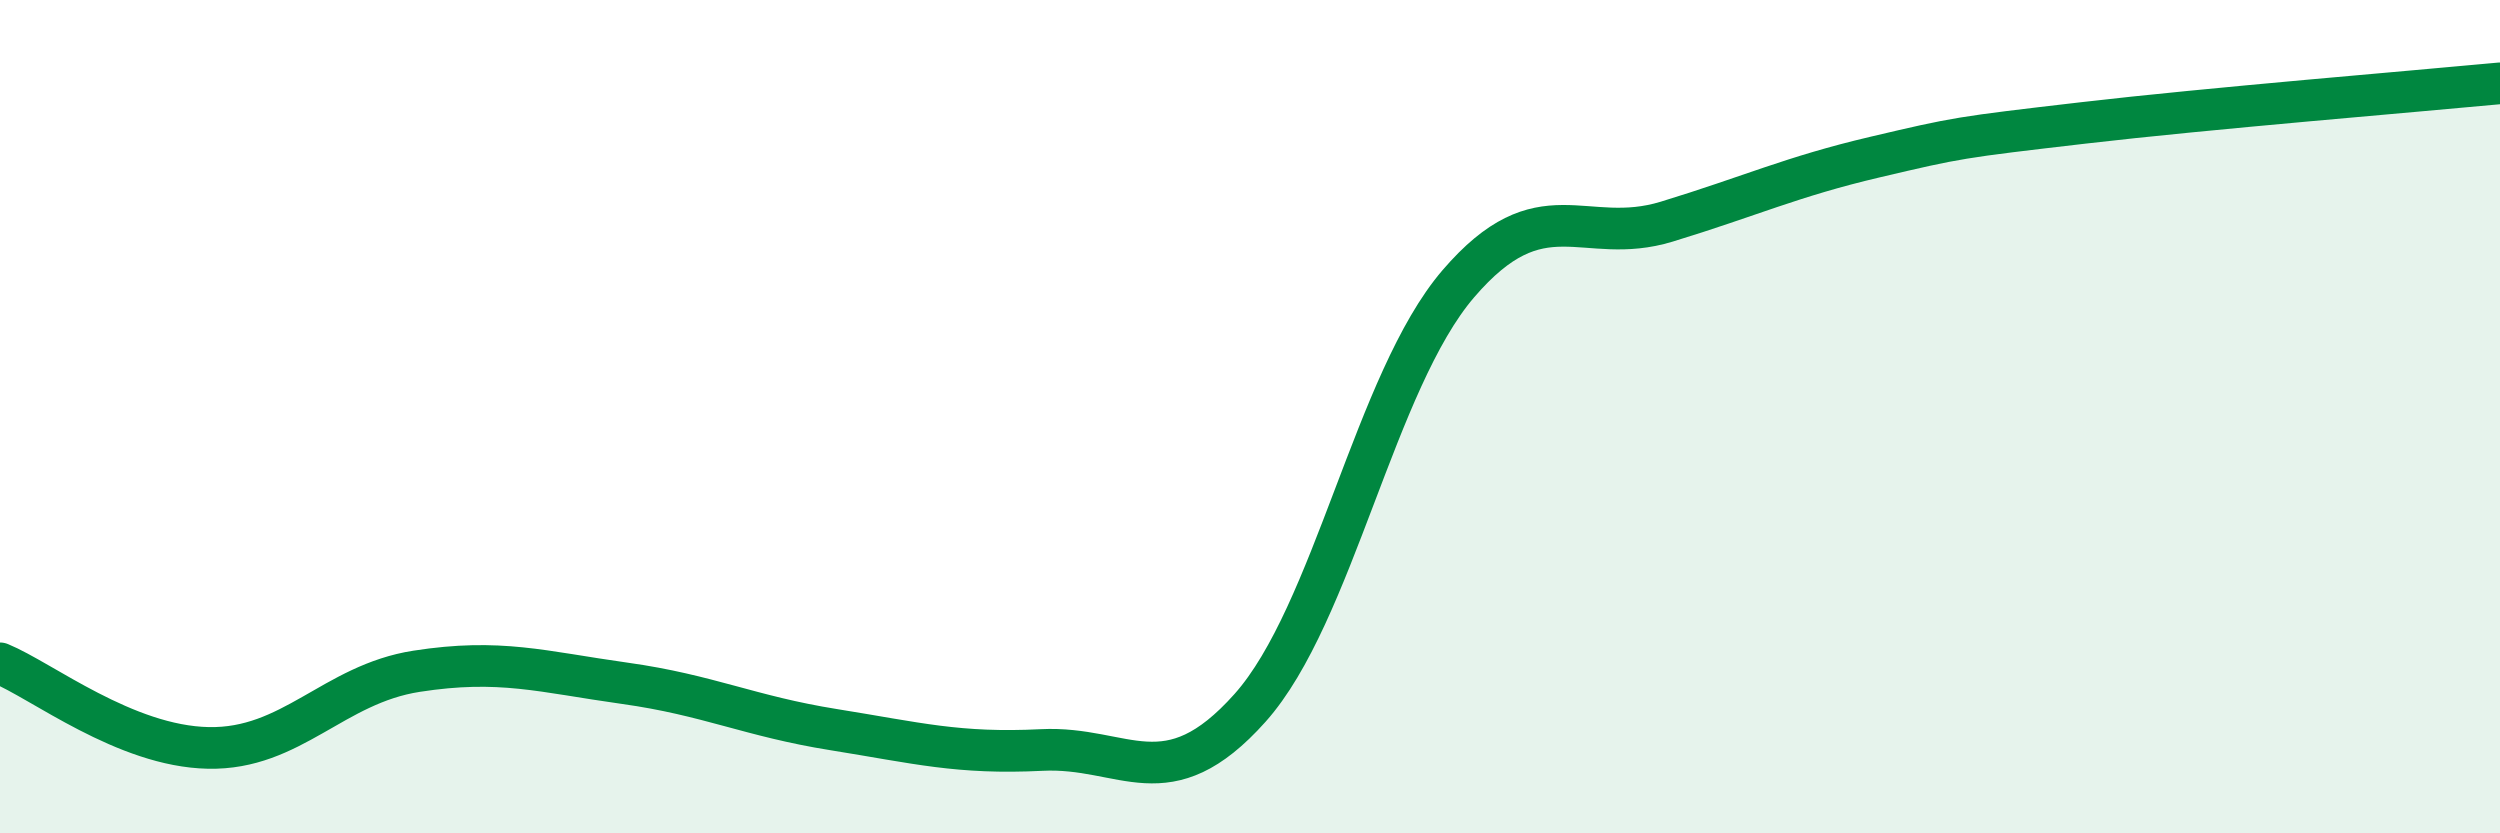
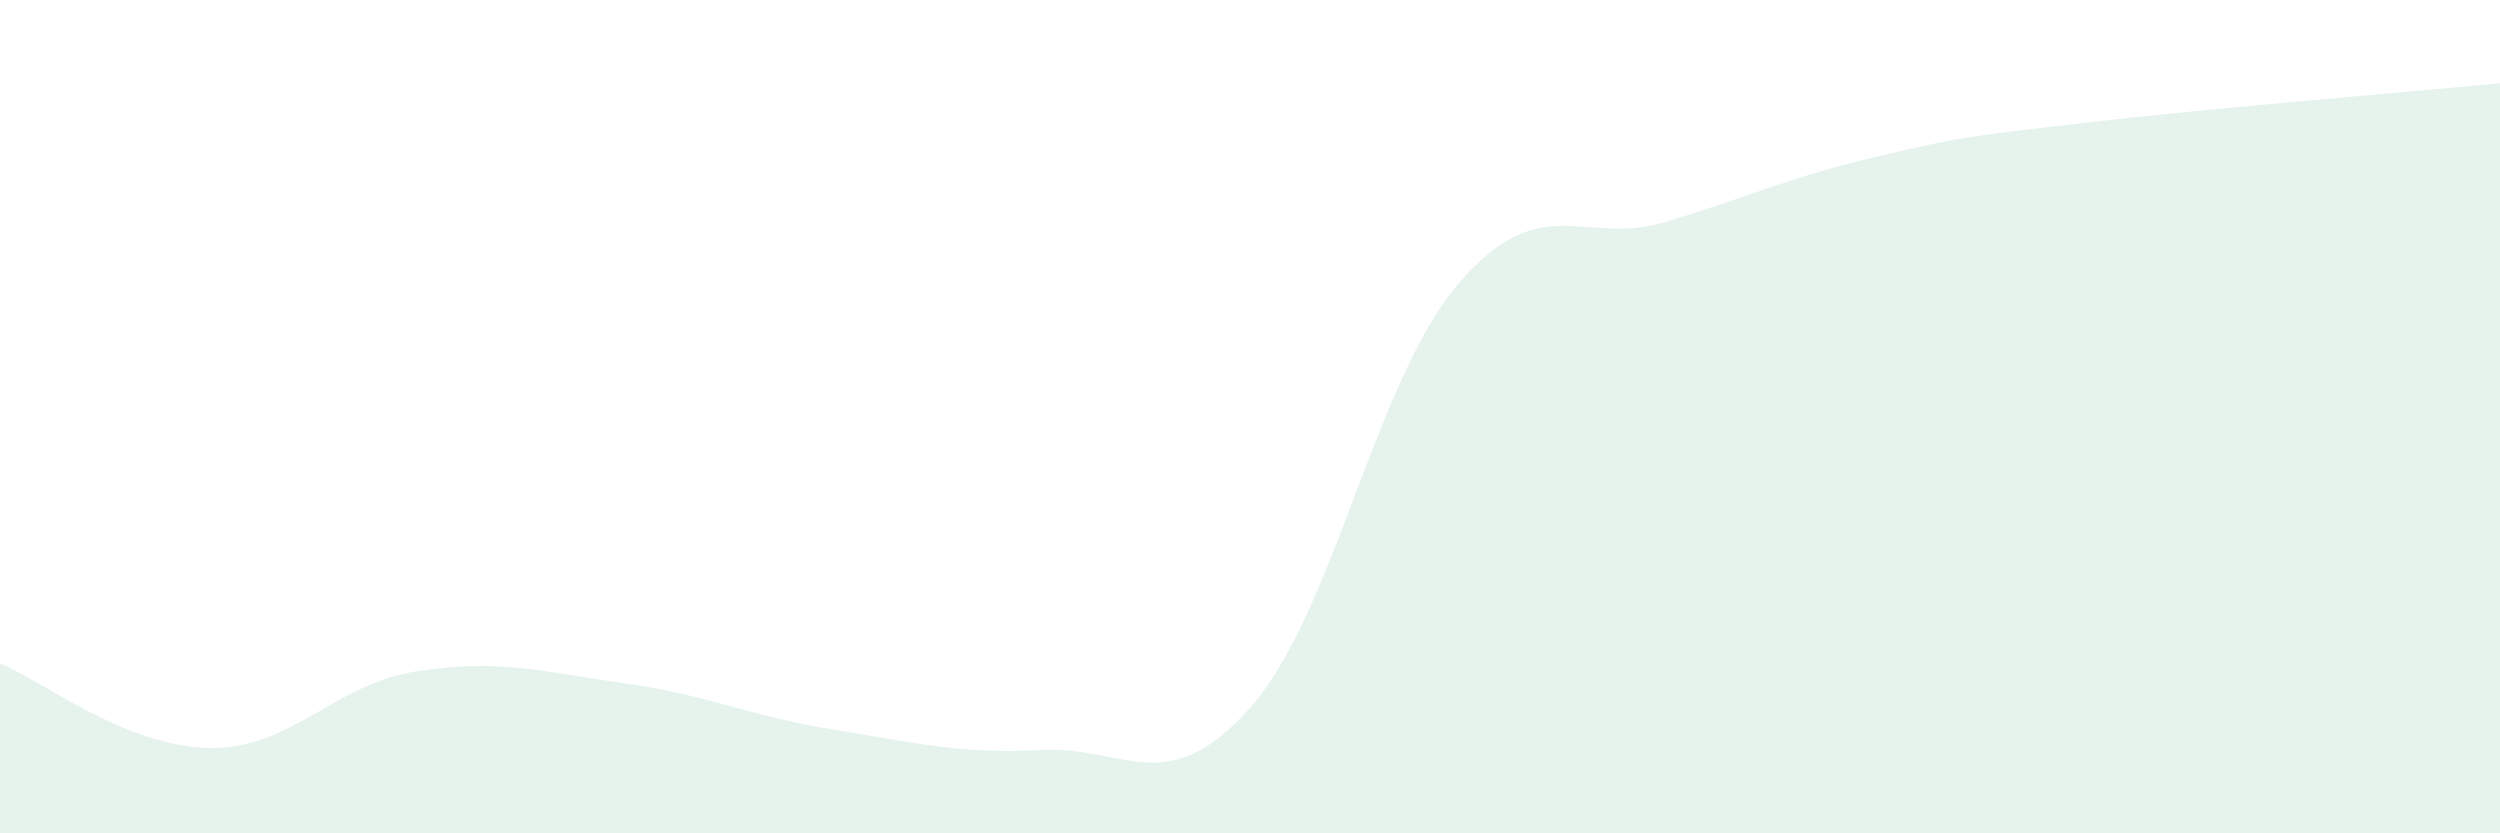
<svg xmlns="http://www.w3.org/2000/svg" width="60" height="20" viewBox="0 0 60 20">
  <path d="M 0,15.92 C 1,16.33 3,17.91 5,17.95 C 7,17.99 8,16.42 10,16.11 C 12,15.8 13,16.12 15,16.4 C 17,16.68 18,17.19 20,17.51 C 22,17.83 23,18.1 25,18 C 27,17.9 28,19.23 30,16.99 C 32,14.75 33,9.14 35,6.81 C 37,4.48 38,5.93 40,5.32 C 42,4.71 43,4.24 45,3.77 C 47,3.3 47,3.3 50,2.95 C 53,2.6 58,2.19 60,2L60 20L0 20Z" fill="#008740" opacity="0.1" stroke-linecap="round" stroke-linejoin="round" />
-   <path d="M 0,15.92 C 1,16.33 3,17.91 5,17.95 C 7,17.99 8,16.42 10,16.11 C 12,15.8 13,16.12 15,16.4 C 17,16.68 18,17.19 20,17.51 C 22,17.83 23,18.1 25,18 C 27,17.9 28,19.23 30,16.99 C 32,14.75 33,9.14 35,6.81 C 37,4.48 38,5.93 40,5.32 C 42,4.71 43,4.24 45,3.77 C 47,3.3 47,3.3 50,2.95 C 53,2.6 58,2.19 60,2" stroke="#008740" stroke-width="1" fill="none" stroke-linecap="round" stroke-linejoin="round" />
</svg>